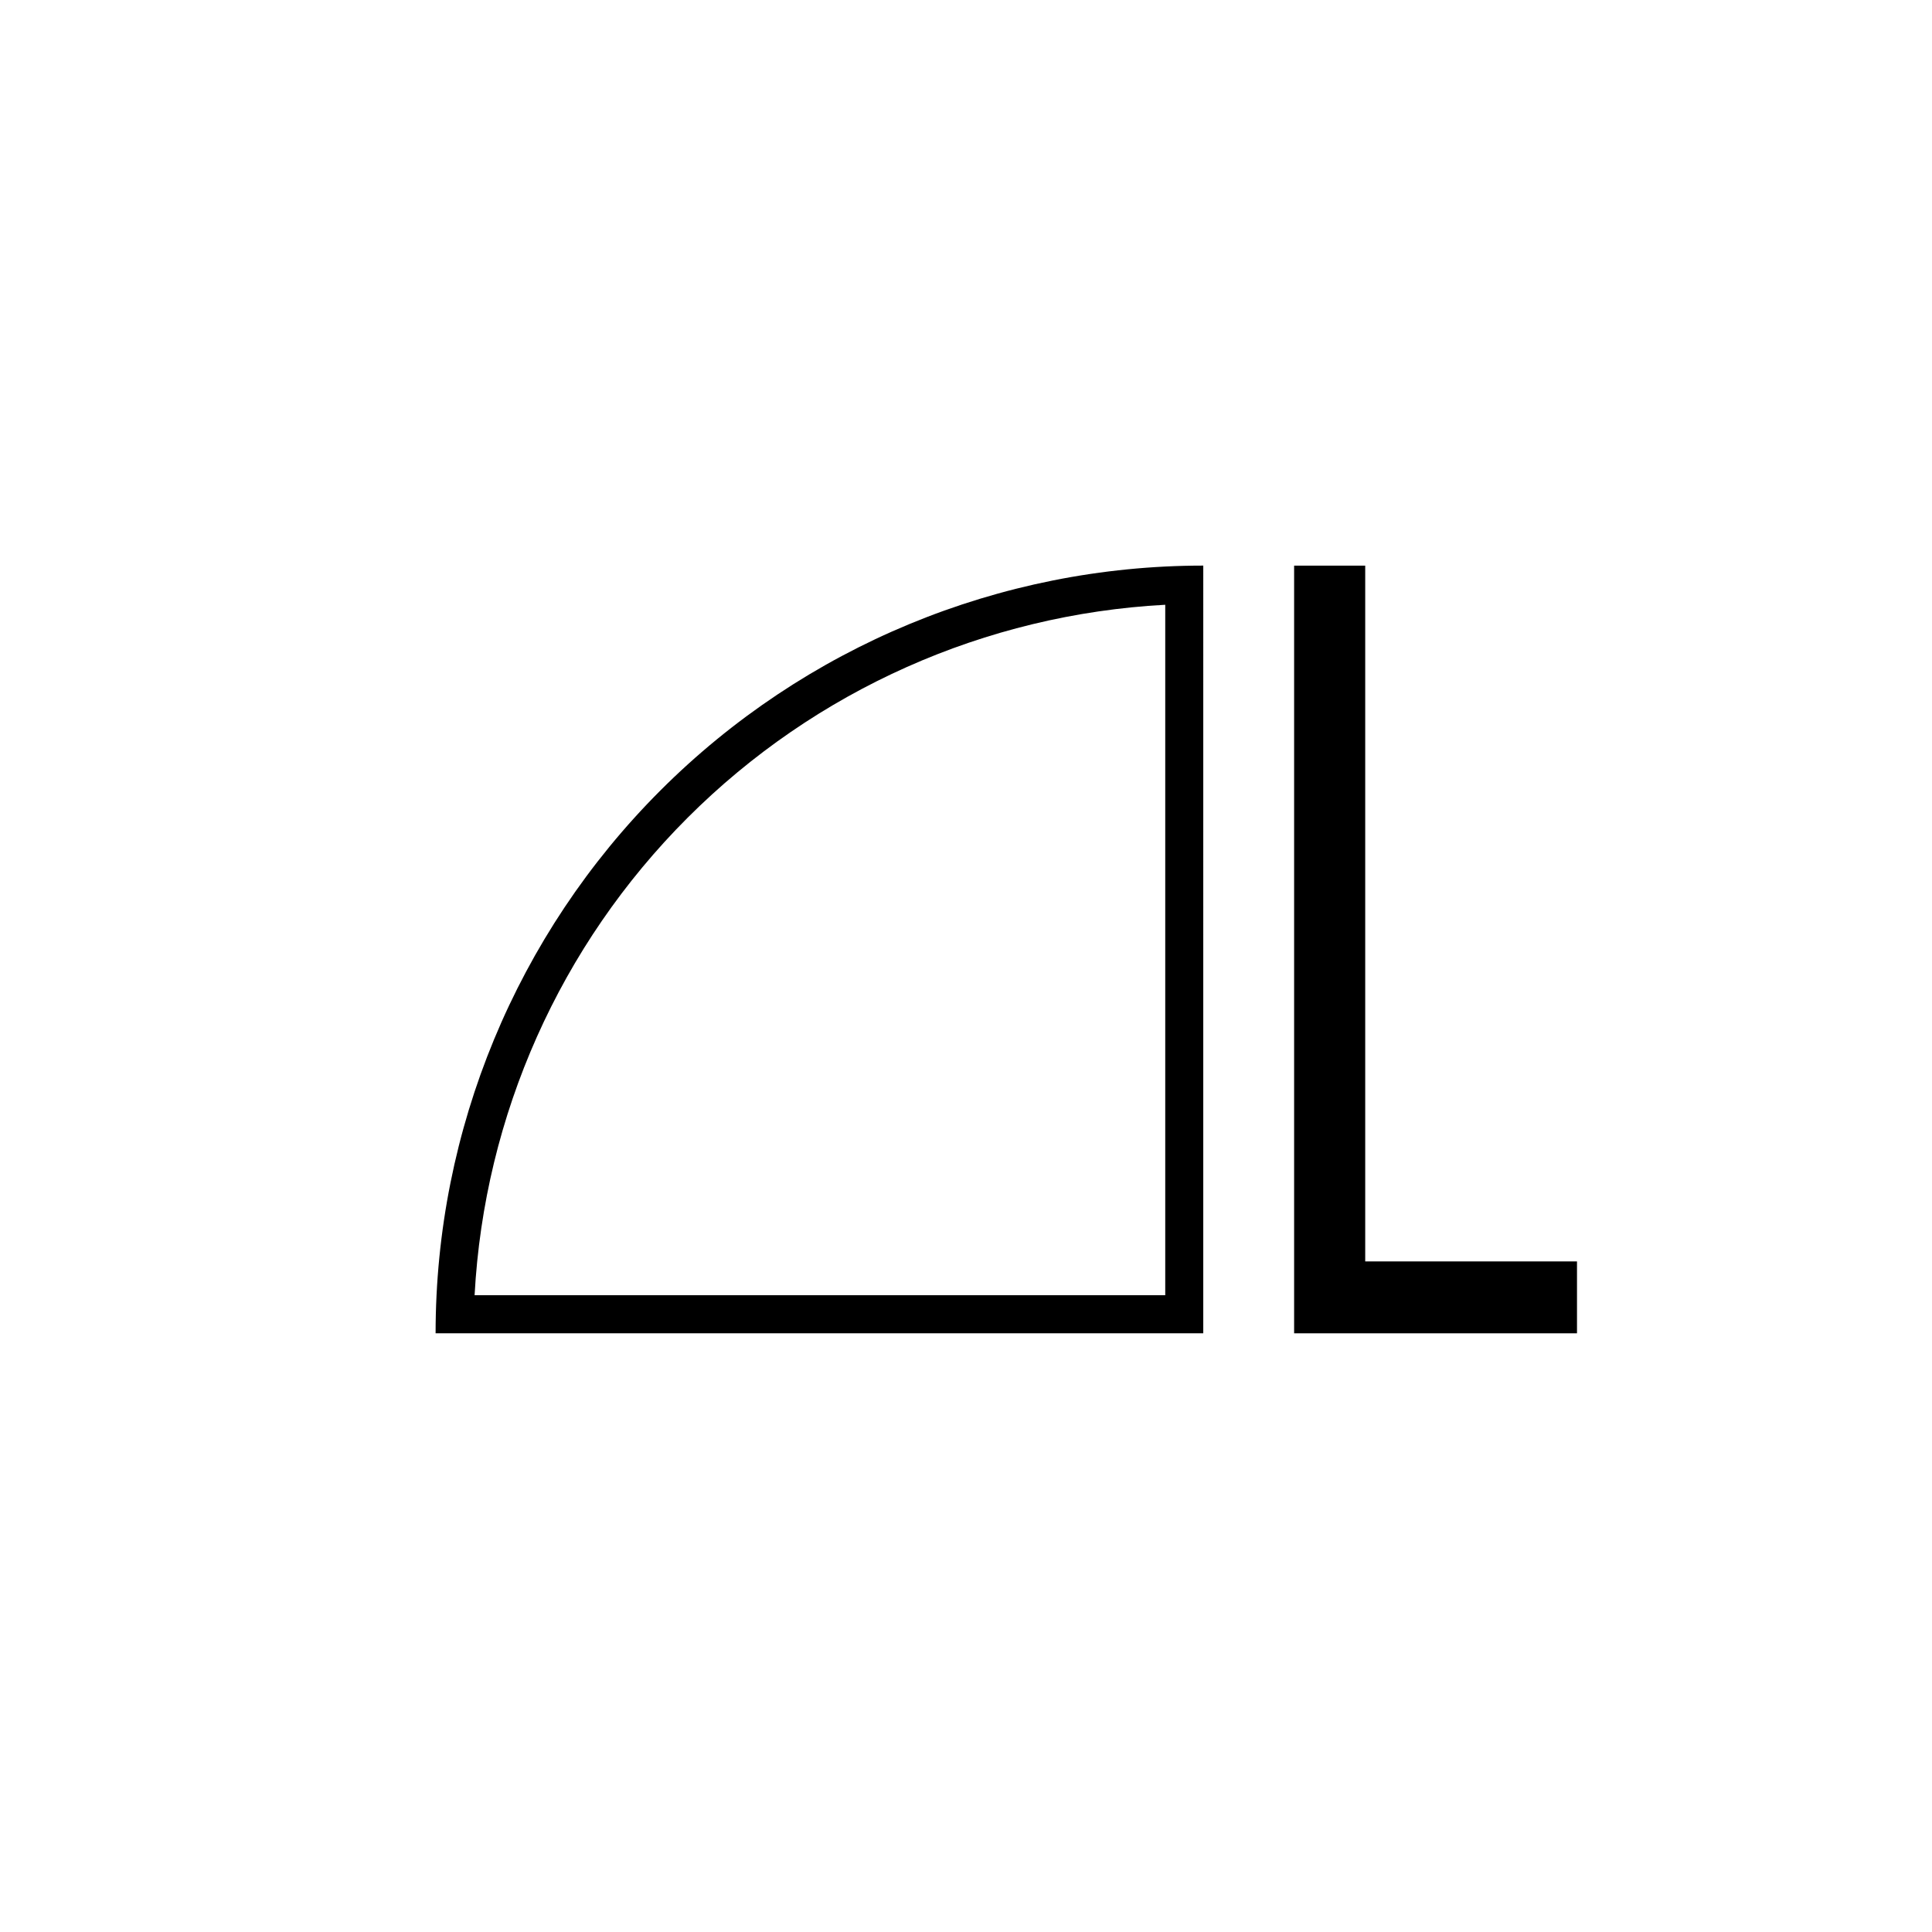
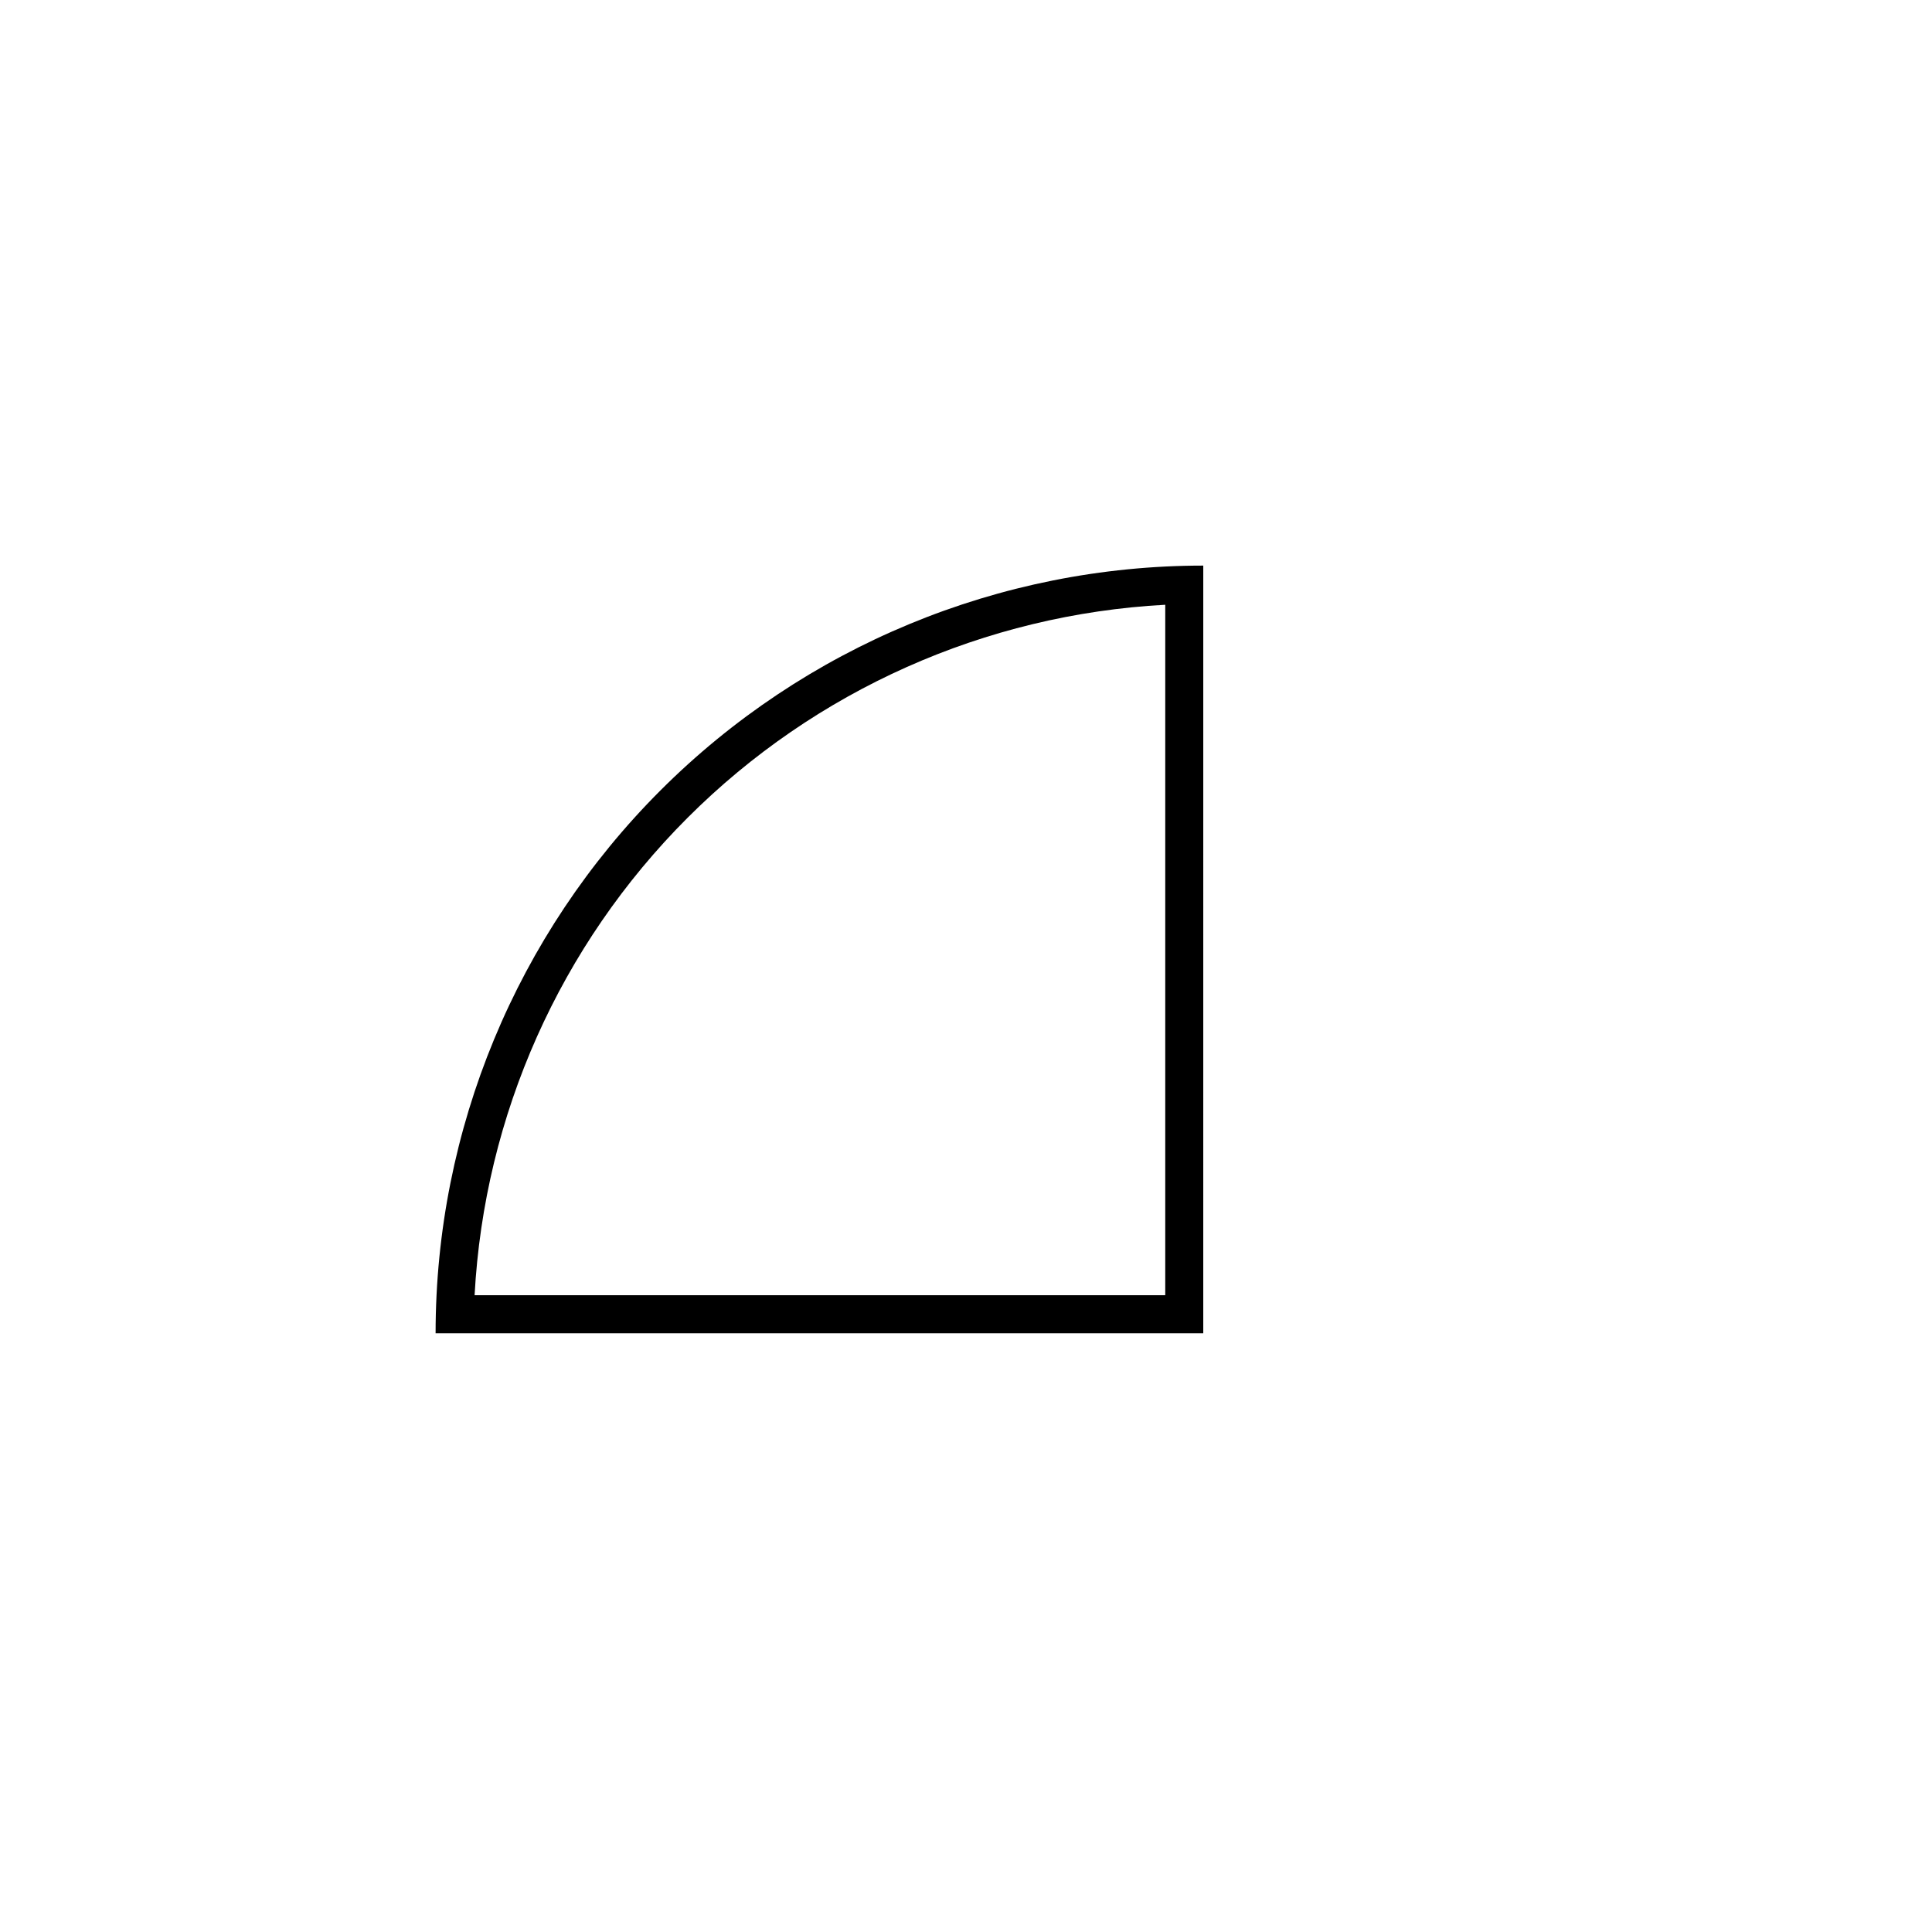
<svg xmlns="http://www.w3.org/2000/svg" fill="#000000" width="800px" height="800px" version="1.1" viewBox="144 144 512 512">
  <g>
    <path d="m462.88 293.89c-53.957 0-105.7 21.434-143.86 59.586-38.148 38.152-59.582 89.898-59.582 143.86h203.44zm-10.078 193.36h-183.03c2.566-47.707 22.676-92.777 56.461-126.55 33.785-33.777 78.863-53.875 126.57-56.43z" />
-     <path d="m561.92 478.29h-56.125v-184.39h-18.84v203.44h74.965z" />
  </g>
</svg>